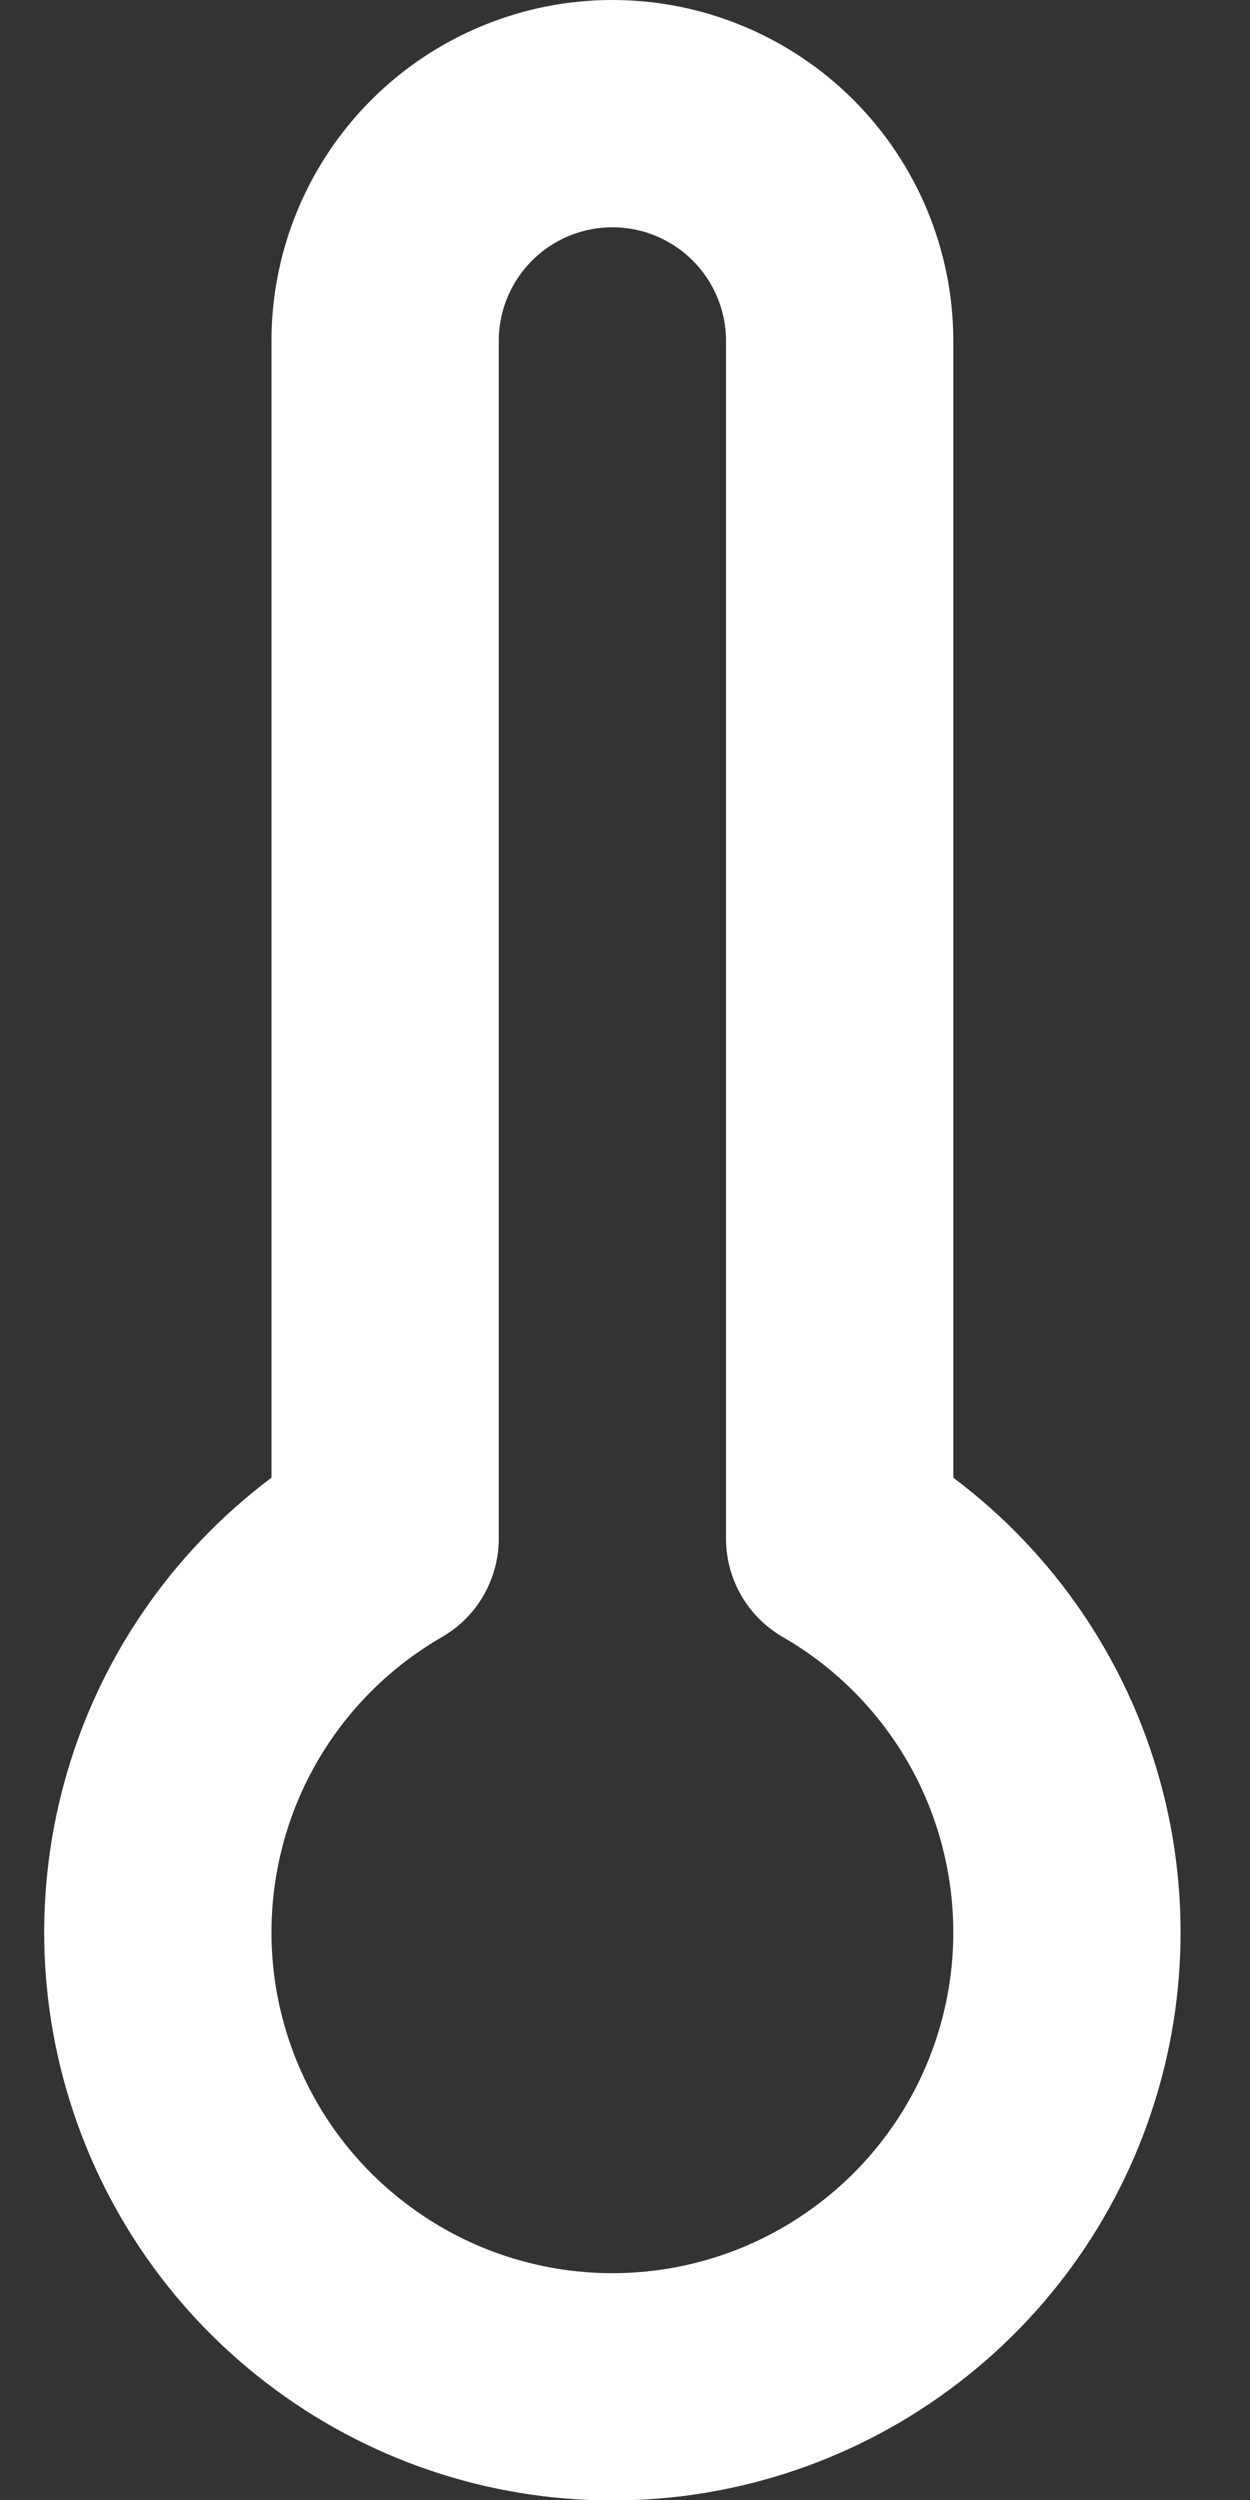
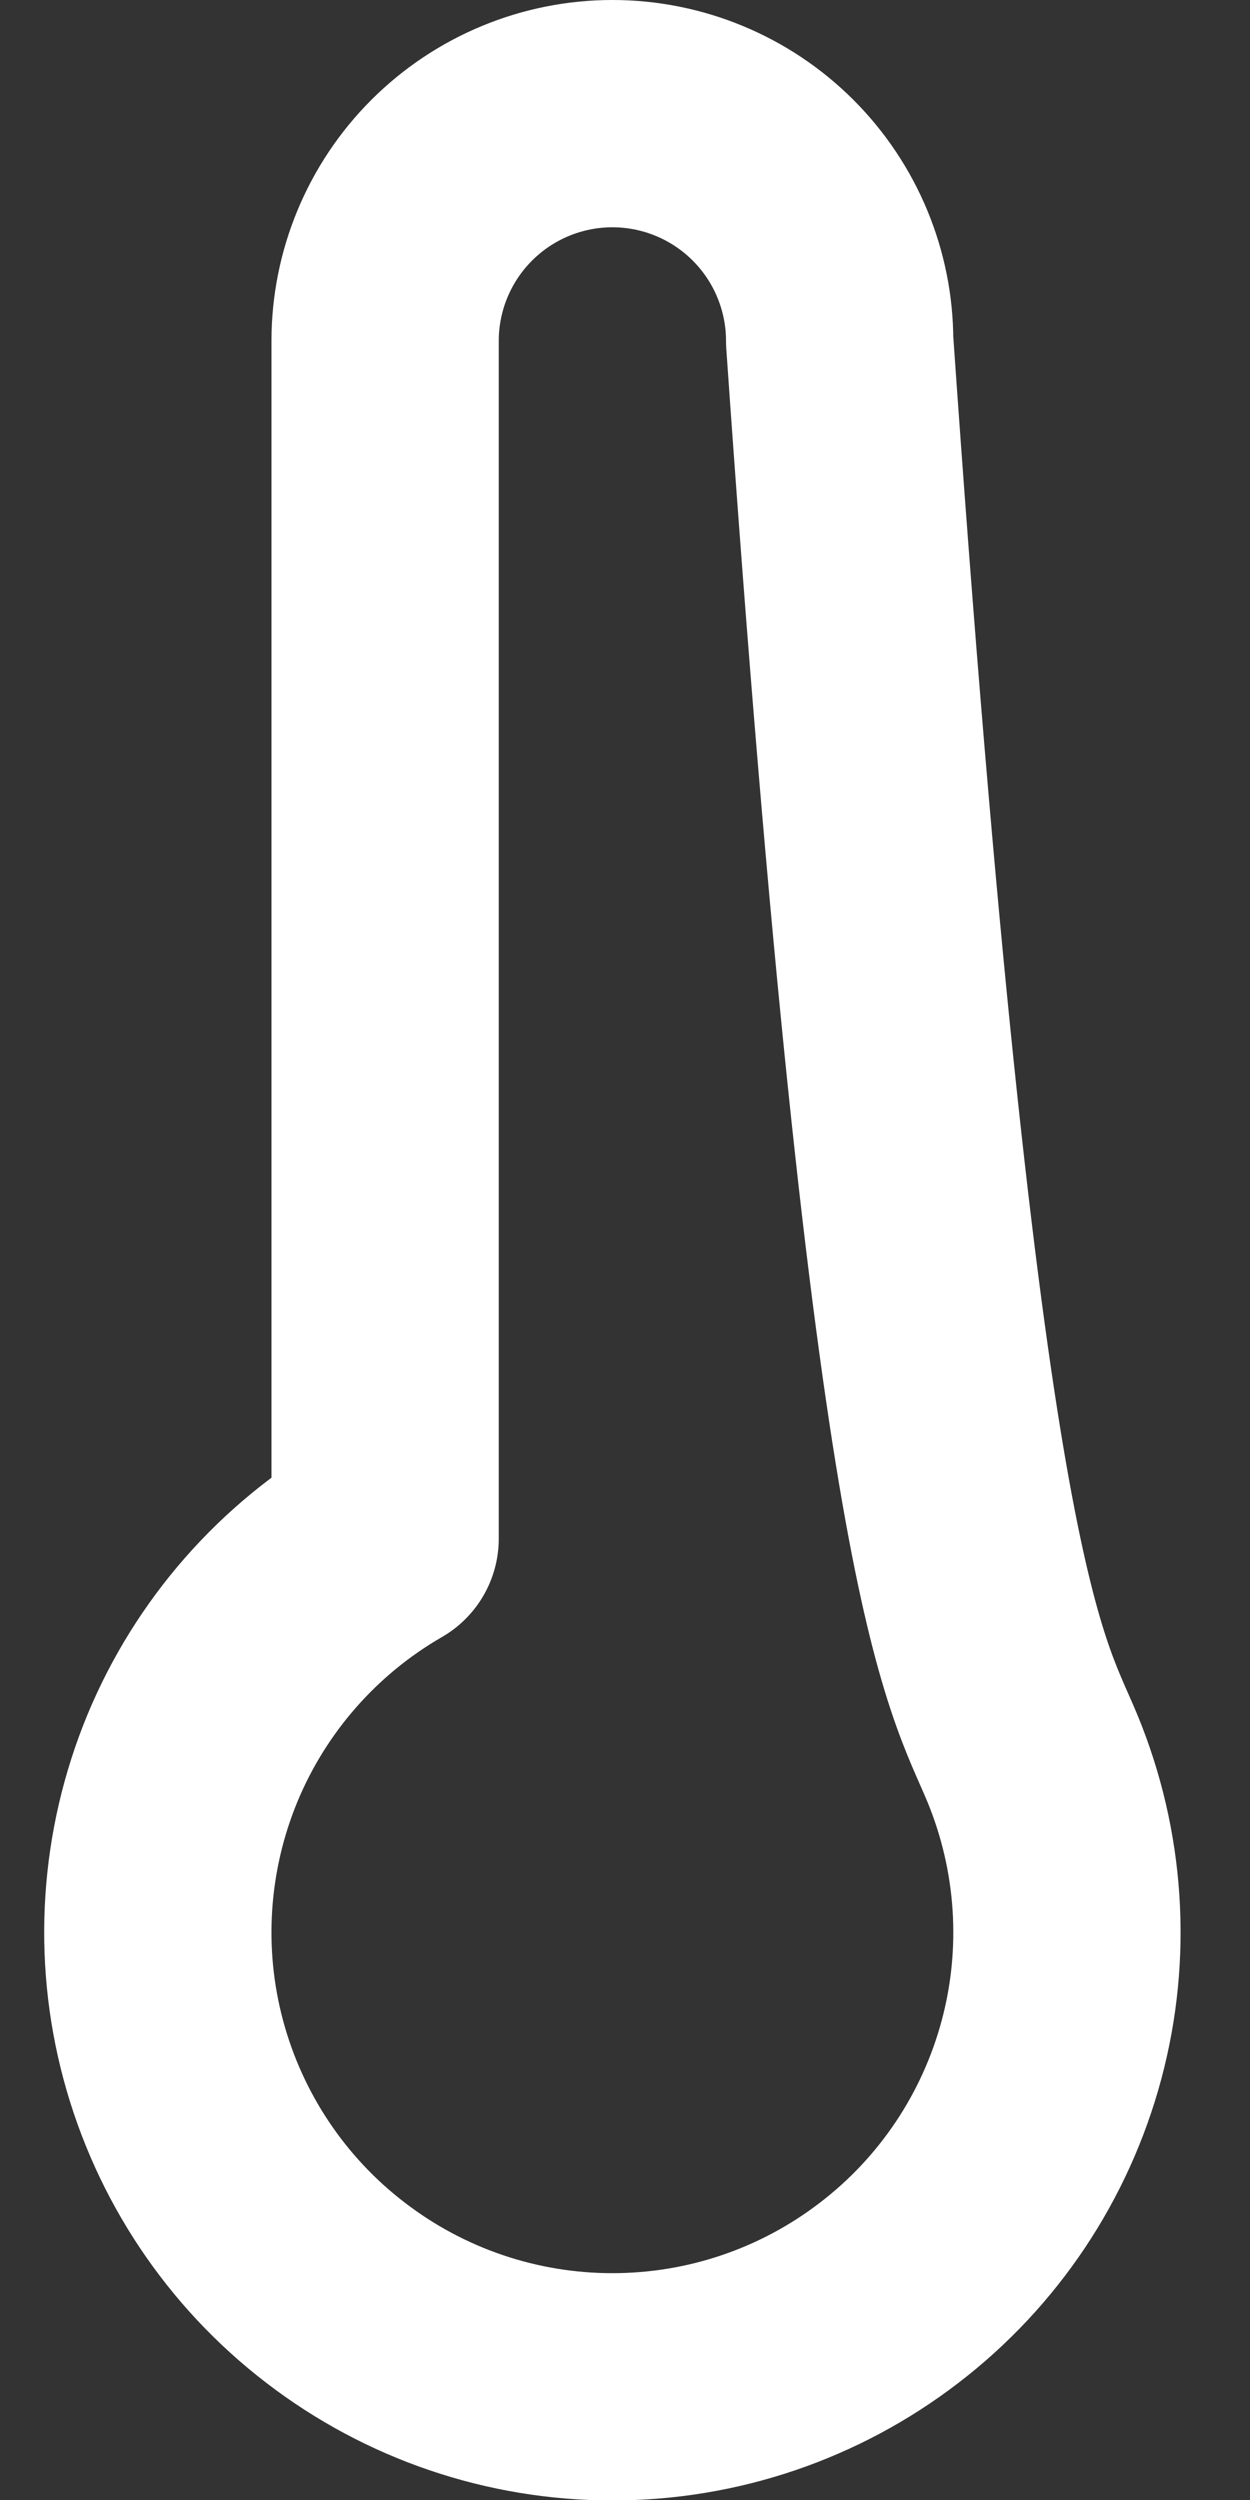
<svg xmlns="http://www.w3.org/2000/svg" width="11" height="22" viewBox="0 0 11 22" fill="none">
  <rect x="0" y="0" width="11" height="22" fill="#333333" stroke="none" />
-   <path d="M7.389 3V13.54C8.152 13.98 8.748 14.66 9.085 15.473C9.421 16.287 9.481 17.189 9.253 18.039C9.025 18.89 8.523 19.642 7.824 20.177C7.125 20.714 6.27 21.004 5.389 21.004C4.508 21.004 3.653 20.714 2.954 20.177C2.255 19.642 1.753 18.89 1.525 18.039C1.297 17.189 1.357 16.287 1.693 15.473C2.03 14.66 2.626 13.98 3.389 13.54V3C3.389 2.47 3.6 1.961 3.975 1.586C4.35 1.211 4.859 1 5.389 1C5.919 1 6.428 1.211 6.803 1.586C7.178 1.961 7.389 2.47 7.389 3Z" stroke="white" stroke-width="2" stroke-linecap="round" stroke-linejoin="round" />
+   <path d="M7.389 3C8.152 13.98 8.748 14.66 9.085 15.473C9.421 16.287 9.481 17.189 9.253 18.039C9.025 18.89 8.523 19.642 7.824 20.177C7.125 20.714 6.27 21.004 5.389 21.004C4.508 21.004 3.653 20.714 2.954 20.177C2.255 19.642 1.753 18.89 1.525 18.039C1.297 17.189 1.357 16.287 1.693 15.473C2.03 14.66 2.626 13.98 3.389 13.54V3C3.389 2.47 3.6 1.961 3.975 1.586C4.35 1.211 4.859 1 5.389 1C5.919 1 6.428 1.211 6.803 1.586C7.178 1.961 7.389 2.47 7.389 3Z" stroke="white" stroke-width="2" stroke-linecap="round" stroke-linejoin="round" />
</svg>